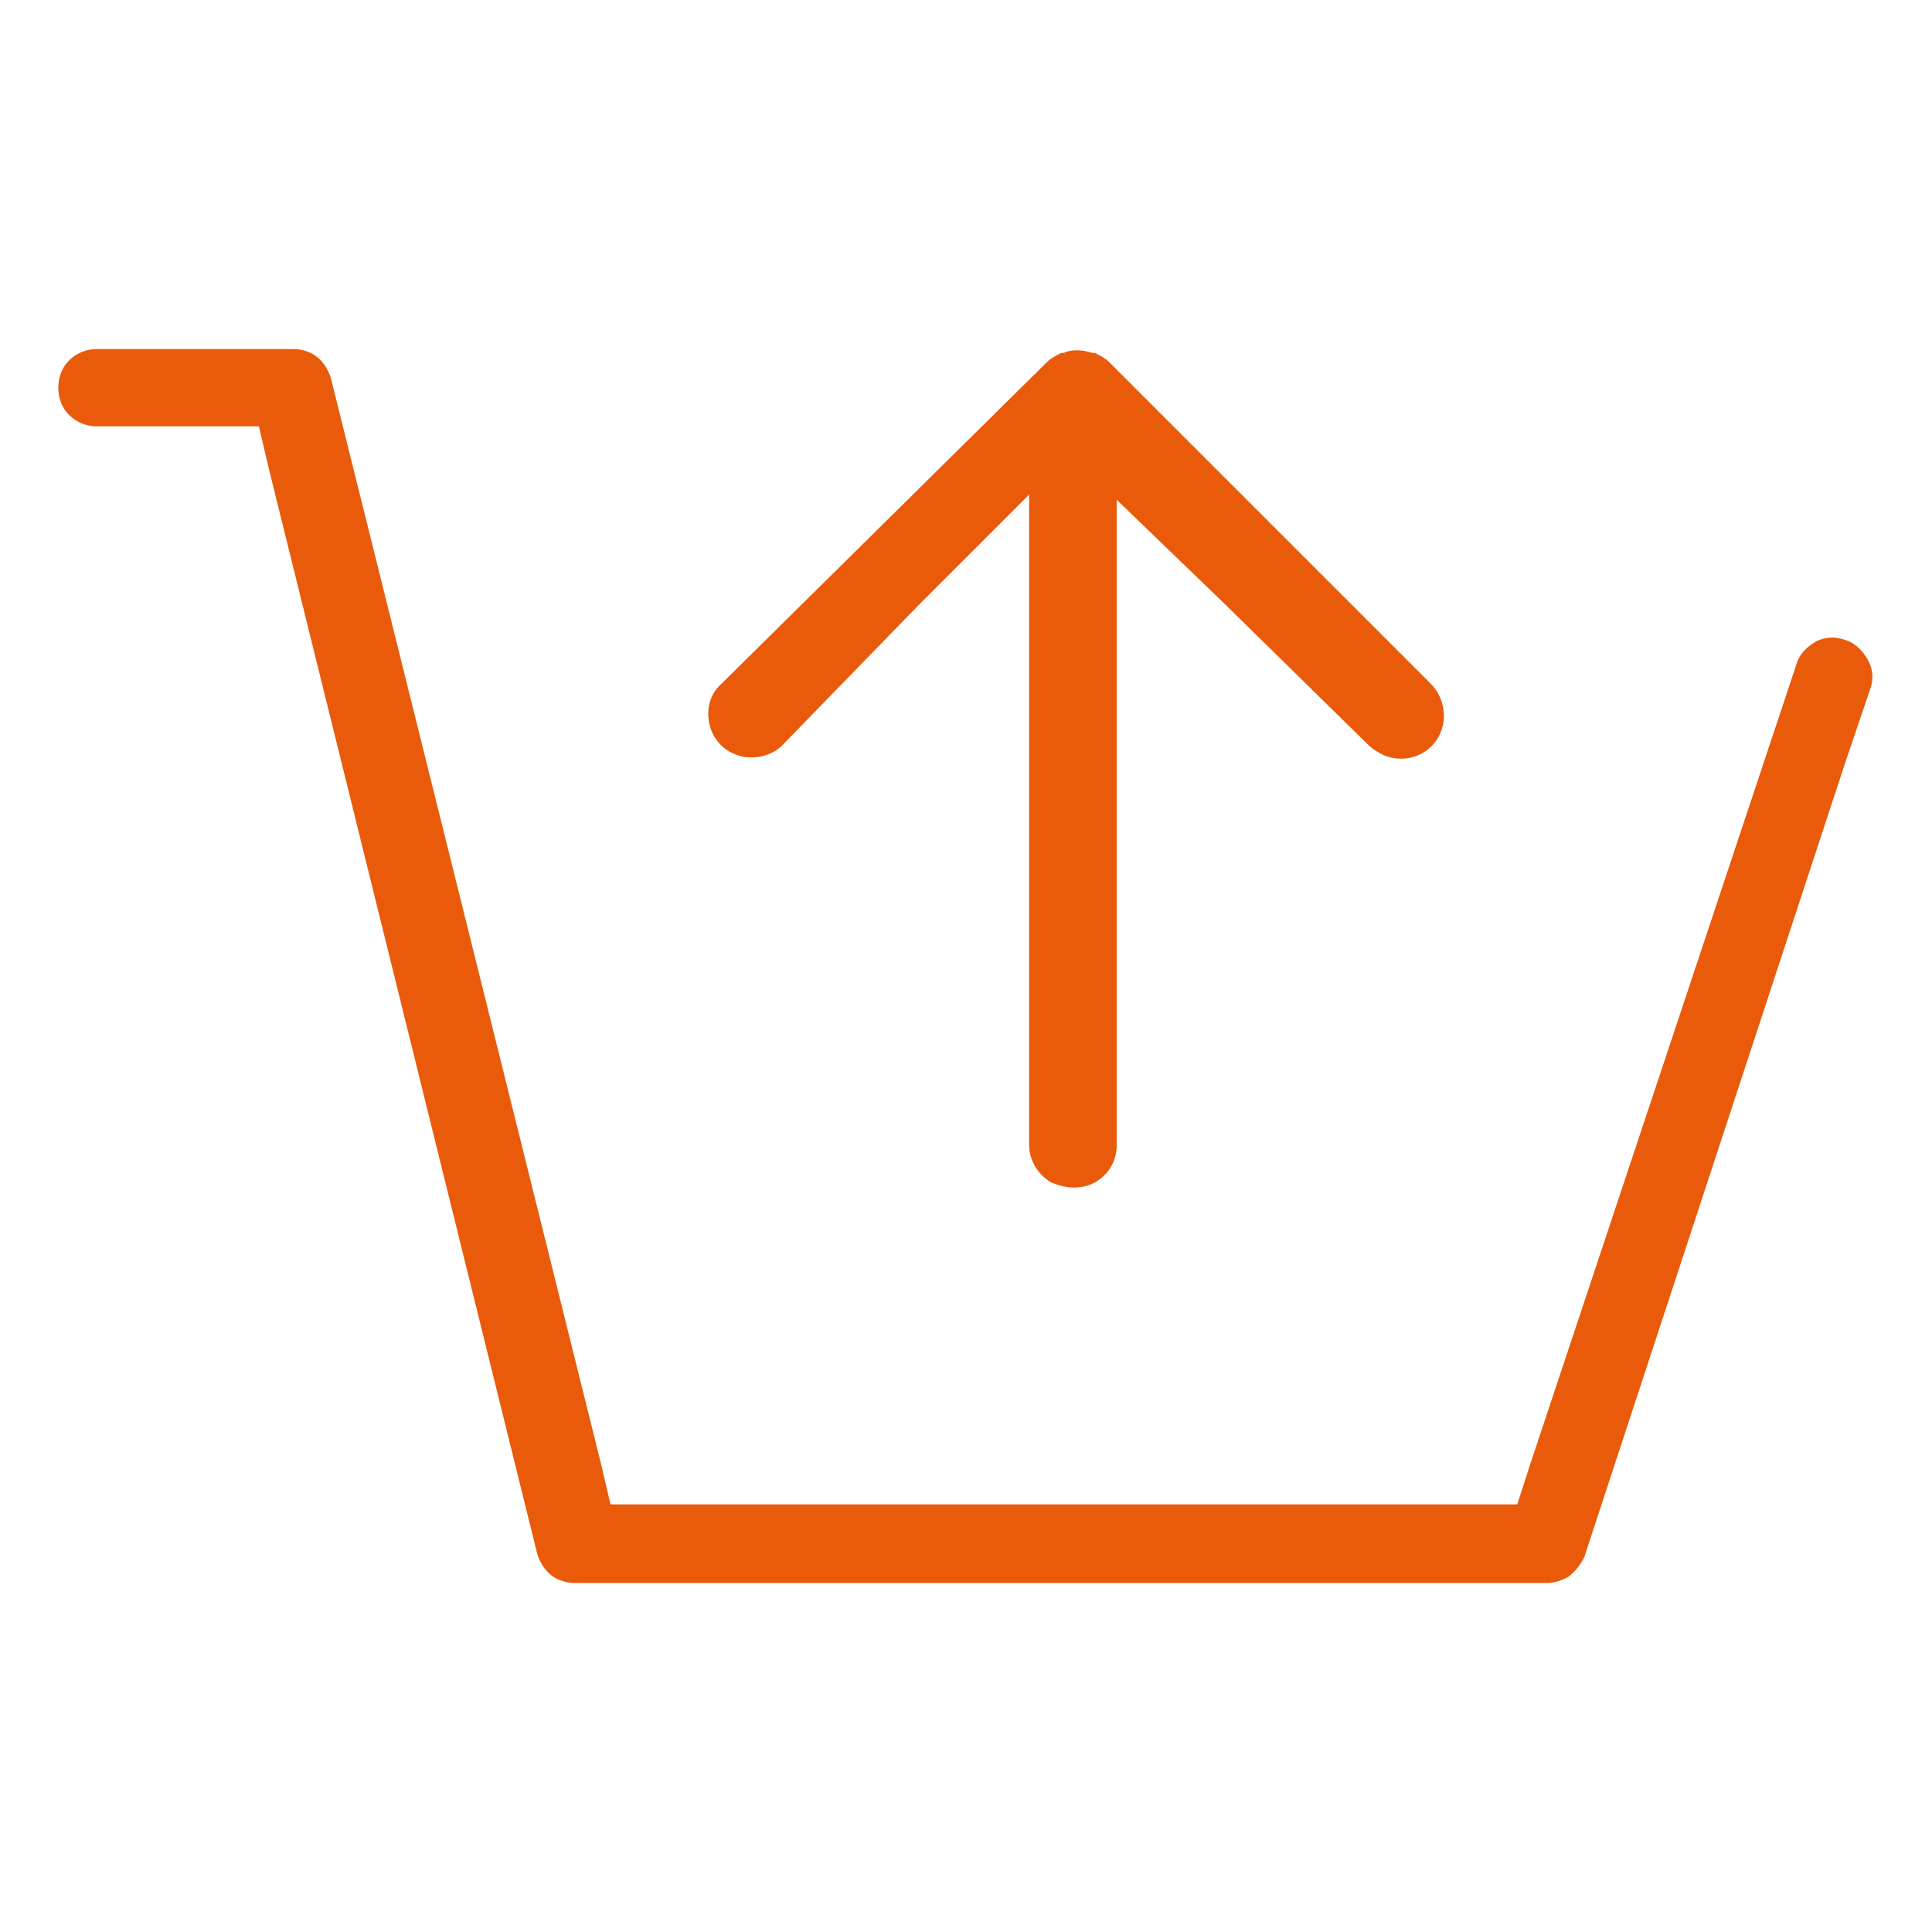
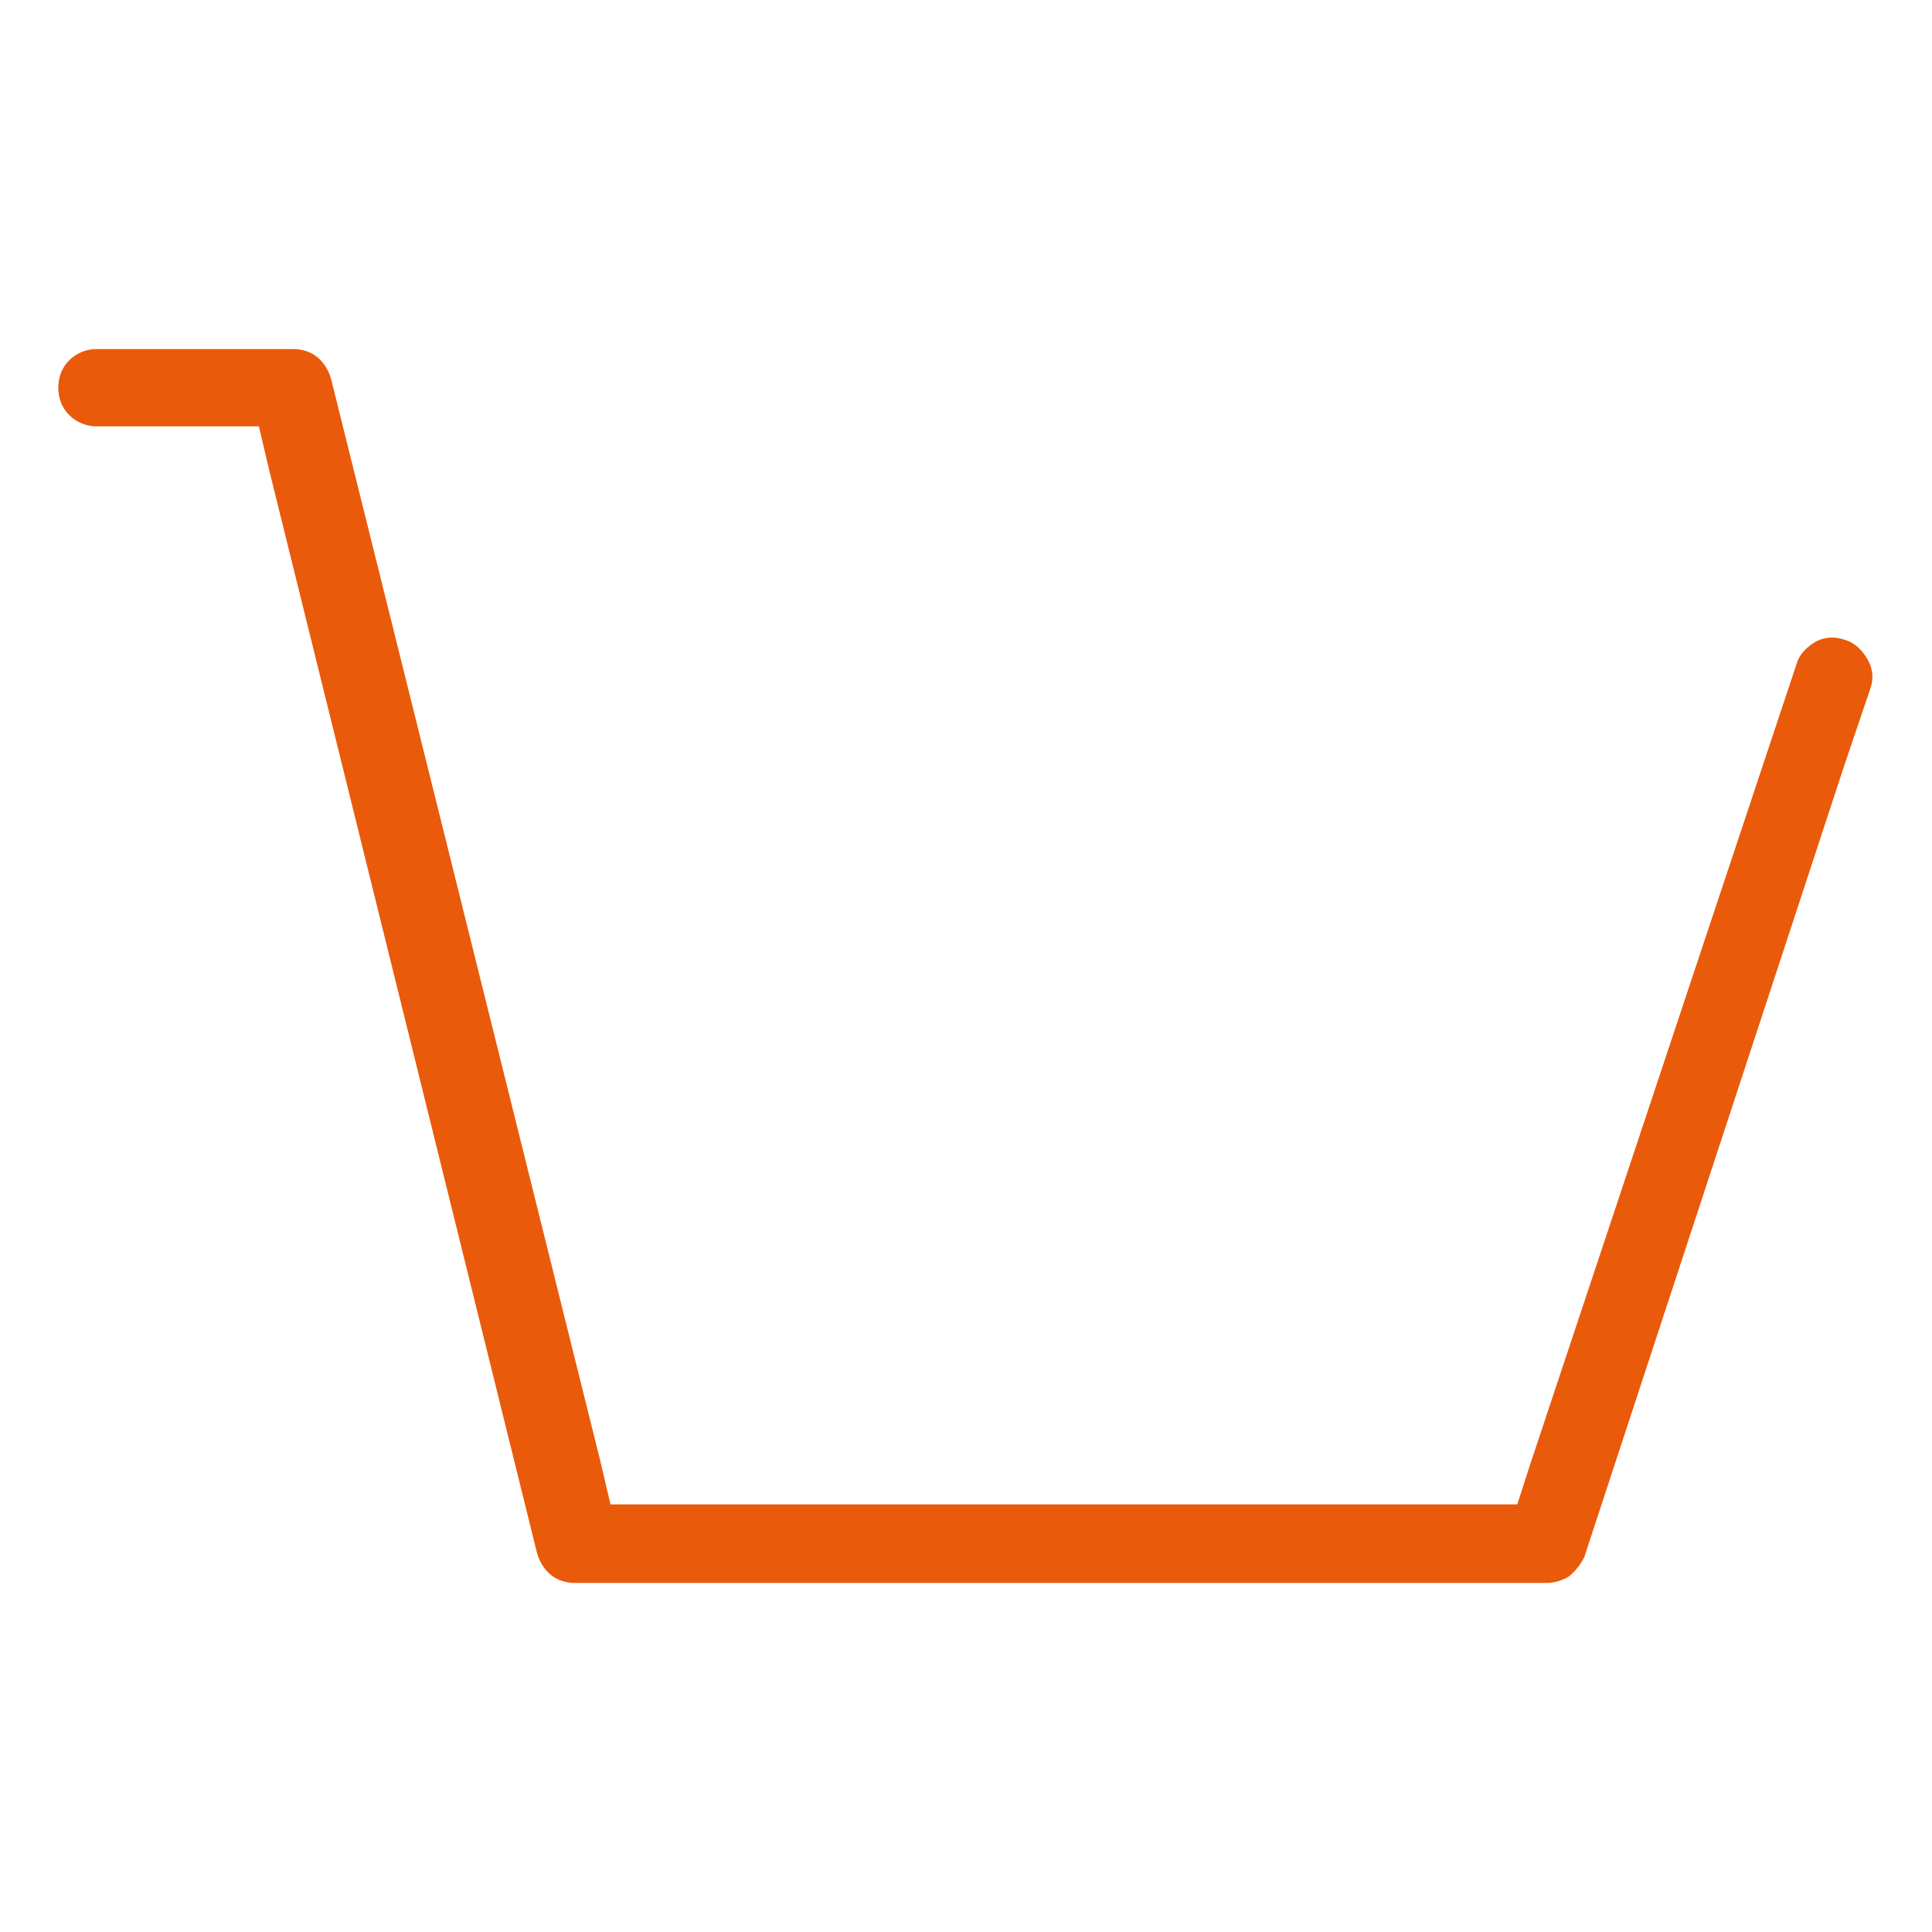
<svg xmlns="http://www.w3.org/2000/svg" version="1.1" id="Calque_1" x="0px" y="0px" viewBox="0 0 150 150" style="enable-background:new 0 0 150 150;" xml:space="preserve" color="#EA5A0B">
  <g>
-     <path d="M81.3,28.1c0.3-0.3,0.7-0.5,1.1-0.7l0.1,0l0.1,0c0.4-0.2,0.8-0.2,1.1-0.2c0.4,0,0.8,0.1,1.1,0.2l0.1,0l0.1,0   c0.4,0.2,0.8,0.4,1.1,0.7l25,25c0.8,0.8,1.2,2.1,0.9,3.3c-0.3,1.2-1.2,2.1-2.4,2.4c-0.3,0.1-0.6,0.1-0.9,0.1c-0.9,0-1.7-0.4-2.4-1   l0,0l0,0L95.2,47l-8.5-8.2v11.8v38.3c0,1.2-0.6,2.3-1.7,2.9c-0.5,0.3-1.1,0.4-1.7,0.4c-0.6,0-1.2-0.2-1.7-0.4   c-1-0.6-1.7-1.7-1.7-2.9V50.6V38.4l-8.6,8.6L60.7,57.9l0,0c-0.6,0.6-1.5,0.9-2.3,0.9c-0.3,0-0.6,0-0.9-0.1   c-1.2-0.3-2.1-1.2-2.4-2.4c-0.3-1.2,0-2.4,0.9-3.2L81.3,28.1z" fill="currentColor" />
    <path d="M143.2,59.4l2-5.9c0.3-0.8,0.2-1.6-0.2-2.3c-0.4-0.7-1-1.3-1.7-1.5c-0.3-0.1-0.6-0.2-1-0.2c-0.5,0-0.9,0.1-1.3,0.3   c-0.7,0.4-1.3,1-1.5,1.7l-20.7,62.2l-1,3.1h-3.2H50.9h-3.5l-0.8-3.4L25.7,29.4c-0.2-0.7-0.6-1.3-1.1-1.7c-0.5-0.4-1.2-0.6-1.8-0.6   c0,0-0.1,0-0.1,0l-0.1,0h-0.1h-15c-1.1,0-2.1,0.6-2.6,1.5c-0.5,0.9-0.5,2.1,0,3c0.5,0.9,1.5,1.5,2.6,1.5h9.1h3.5l0.8,3.4l20.8,84.1   c0.2,0.7,0.6,1.3,1.1,1.7c0.5,0.4,1.2,0.6,1.8,0.6c0,0,0.1,0,0.1,0l0.1,0h0.1h74.8h0.1l0.1,0c0.1,0,0.1,0,0.2,0   c0.6,0,1.2-0.2,1.7-0.5c0.5-0.4,0.9-0.9,1.2-1.5" fill="currentColor" />
  </g>
</svg>